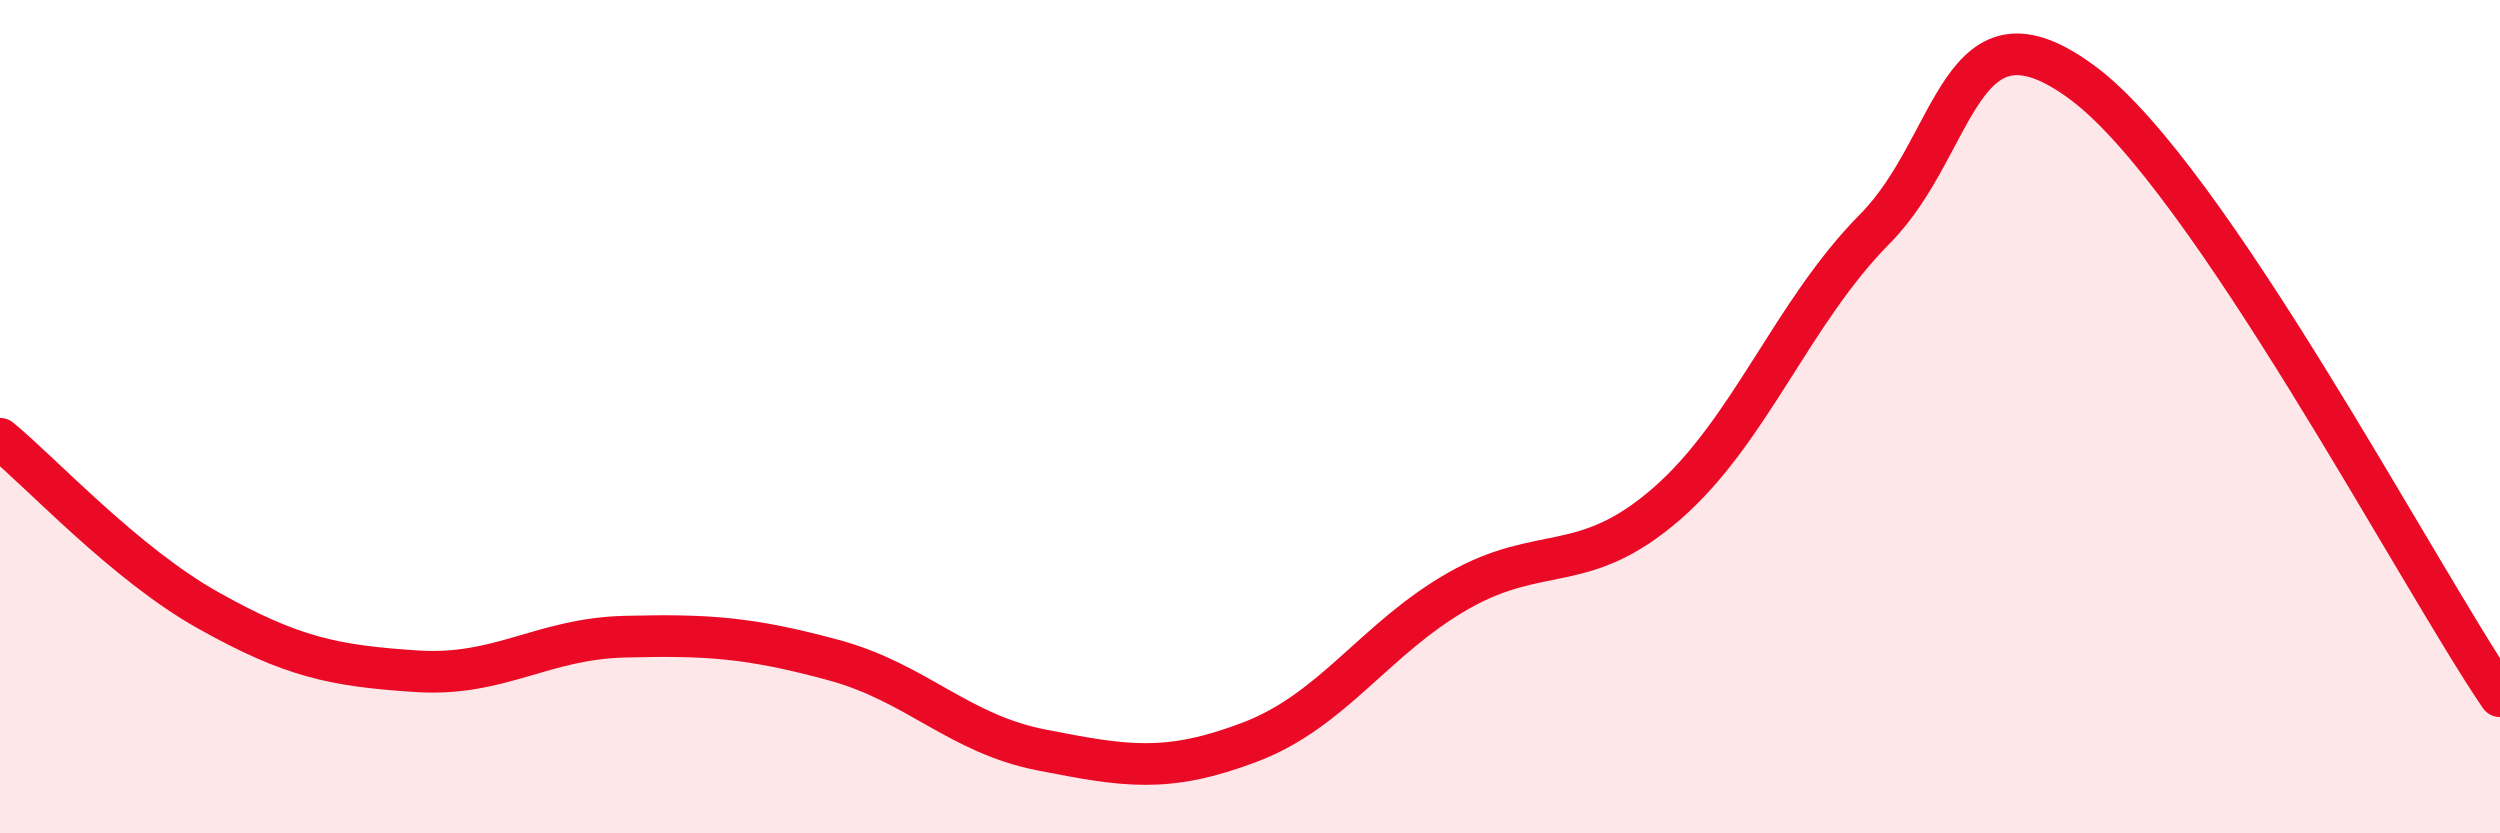
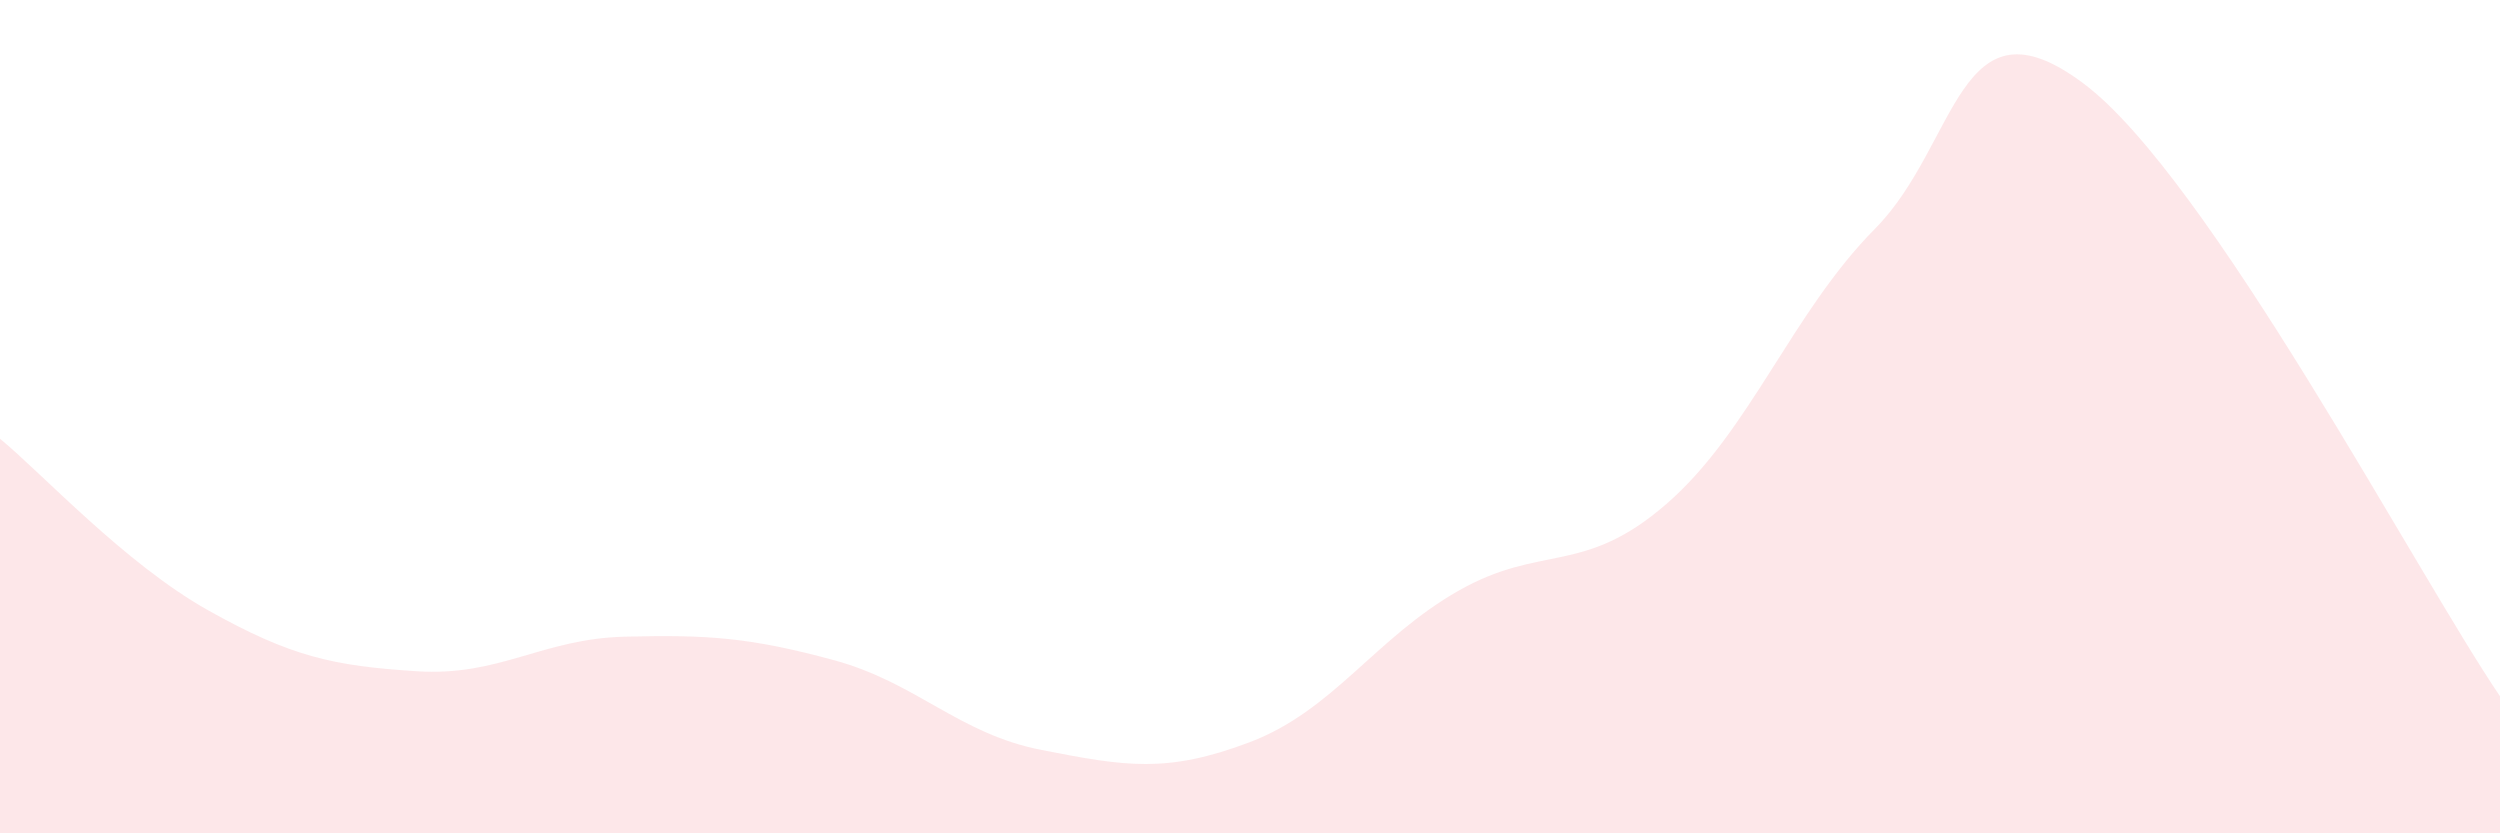
<svg xmlns="http://www.w3.org/2000/svg" width="60" height="20" viewBox="0 0 60 20">
  <path d="M 0,10.53 C 1,11.35 3,13.53 5,14.65 C 7,15.77 8,15.98 10,16.11 C 12,16.24 13,15.33 15,15.28 C 17,15.23 18,15.3 20,15.84 C 22,16.38 23,17.61 25,18 C 27,18.39 28,18.57 30,17.81 C 32,17.05 33,15.32 35,14.18 C 37,13.04 38,13.83 40,12.09 C 42,10.35 43,7.51 45,5.49 C 47,3.47 47,-0.24 50,2 C 53,4.24 58,13.77 60,16.71L60 20L0 20Z" fill="#EB0A25" opacity="0.1" stroke-linecap="round" stroke-linejoin="round" />
-   <path d="M 0,10.53 C 1,11.35 3,13.53 5,14.65 C 7,15.77 8,15.98 10,16.11 C 12,16.24 13,15.33 15,15.28 C 17,15.23 18,15.3 20,15.84 C 22,16.38 23,17.61 25,18 C 27,18.39 28,18.57 30,17.81 C 32,17.05 33,15.32 35,14.18 C 37,13.04 38,13.83 40,12.09 C 42,10.35 43,7.51 45,5.49 C 47,3.47 47,-0.24 50,2 C 53,4.24 58,13.77 60,16.71" stroke="#EB0A25" stroke-width="1" fill="none" stroke-linecap="round" stroke-linejoin="round" />
</svg>